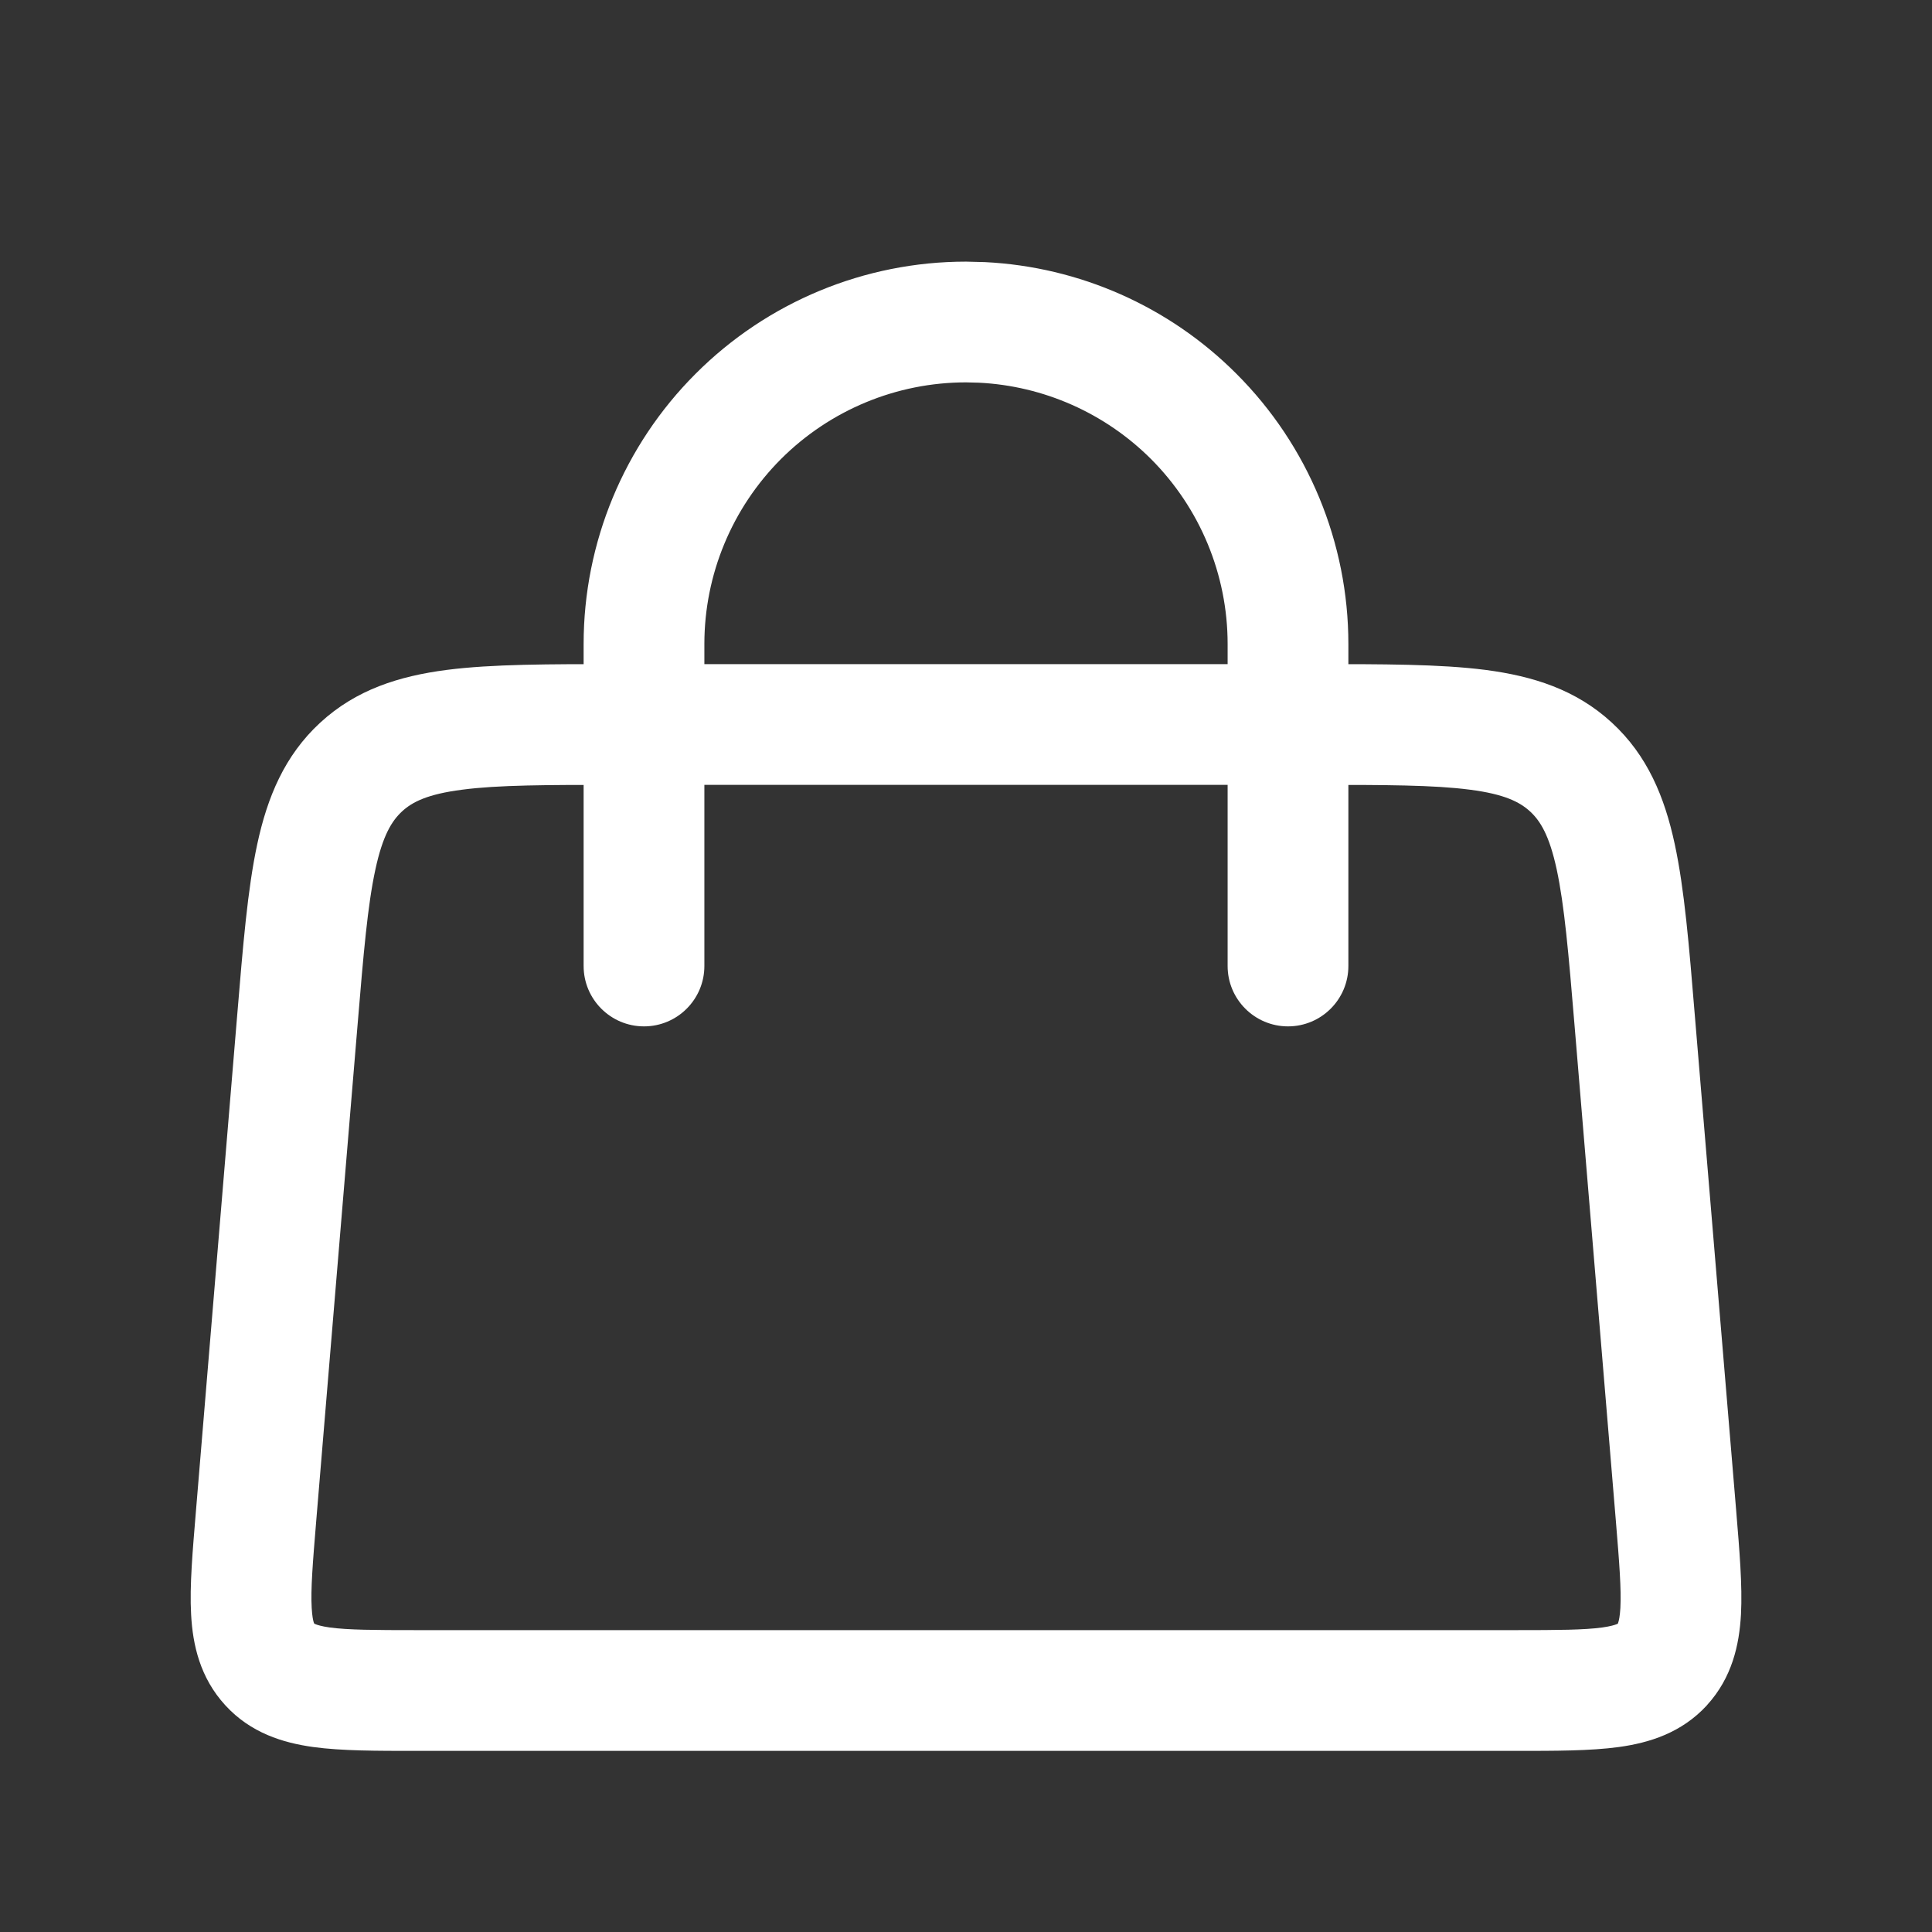
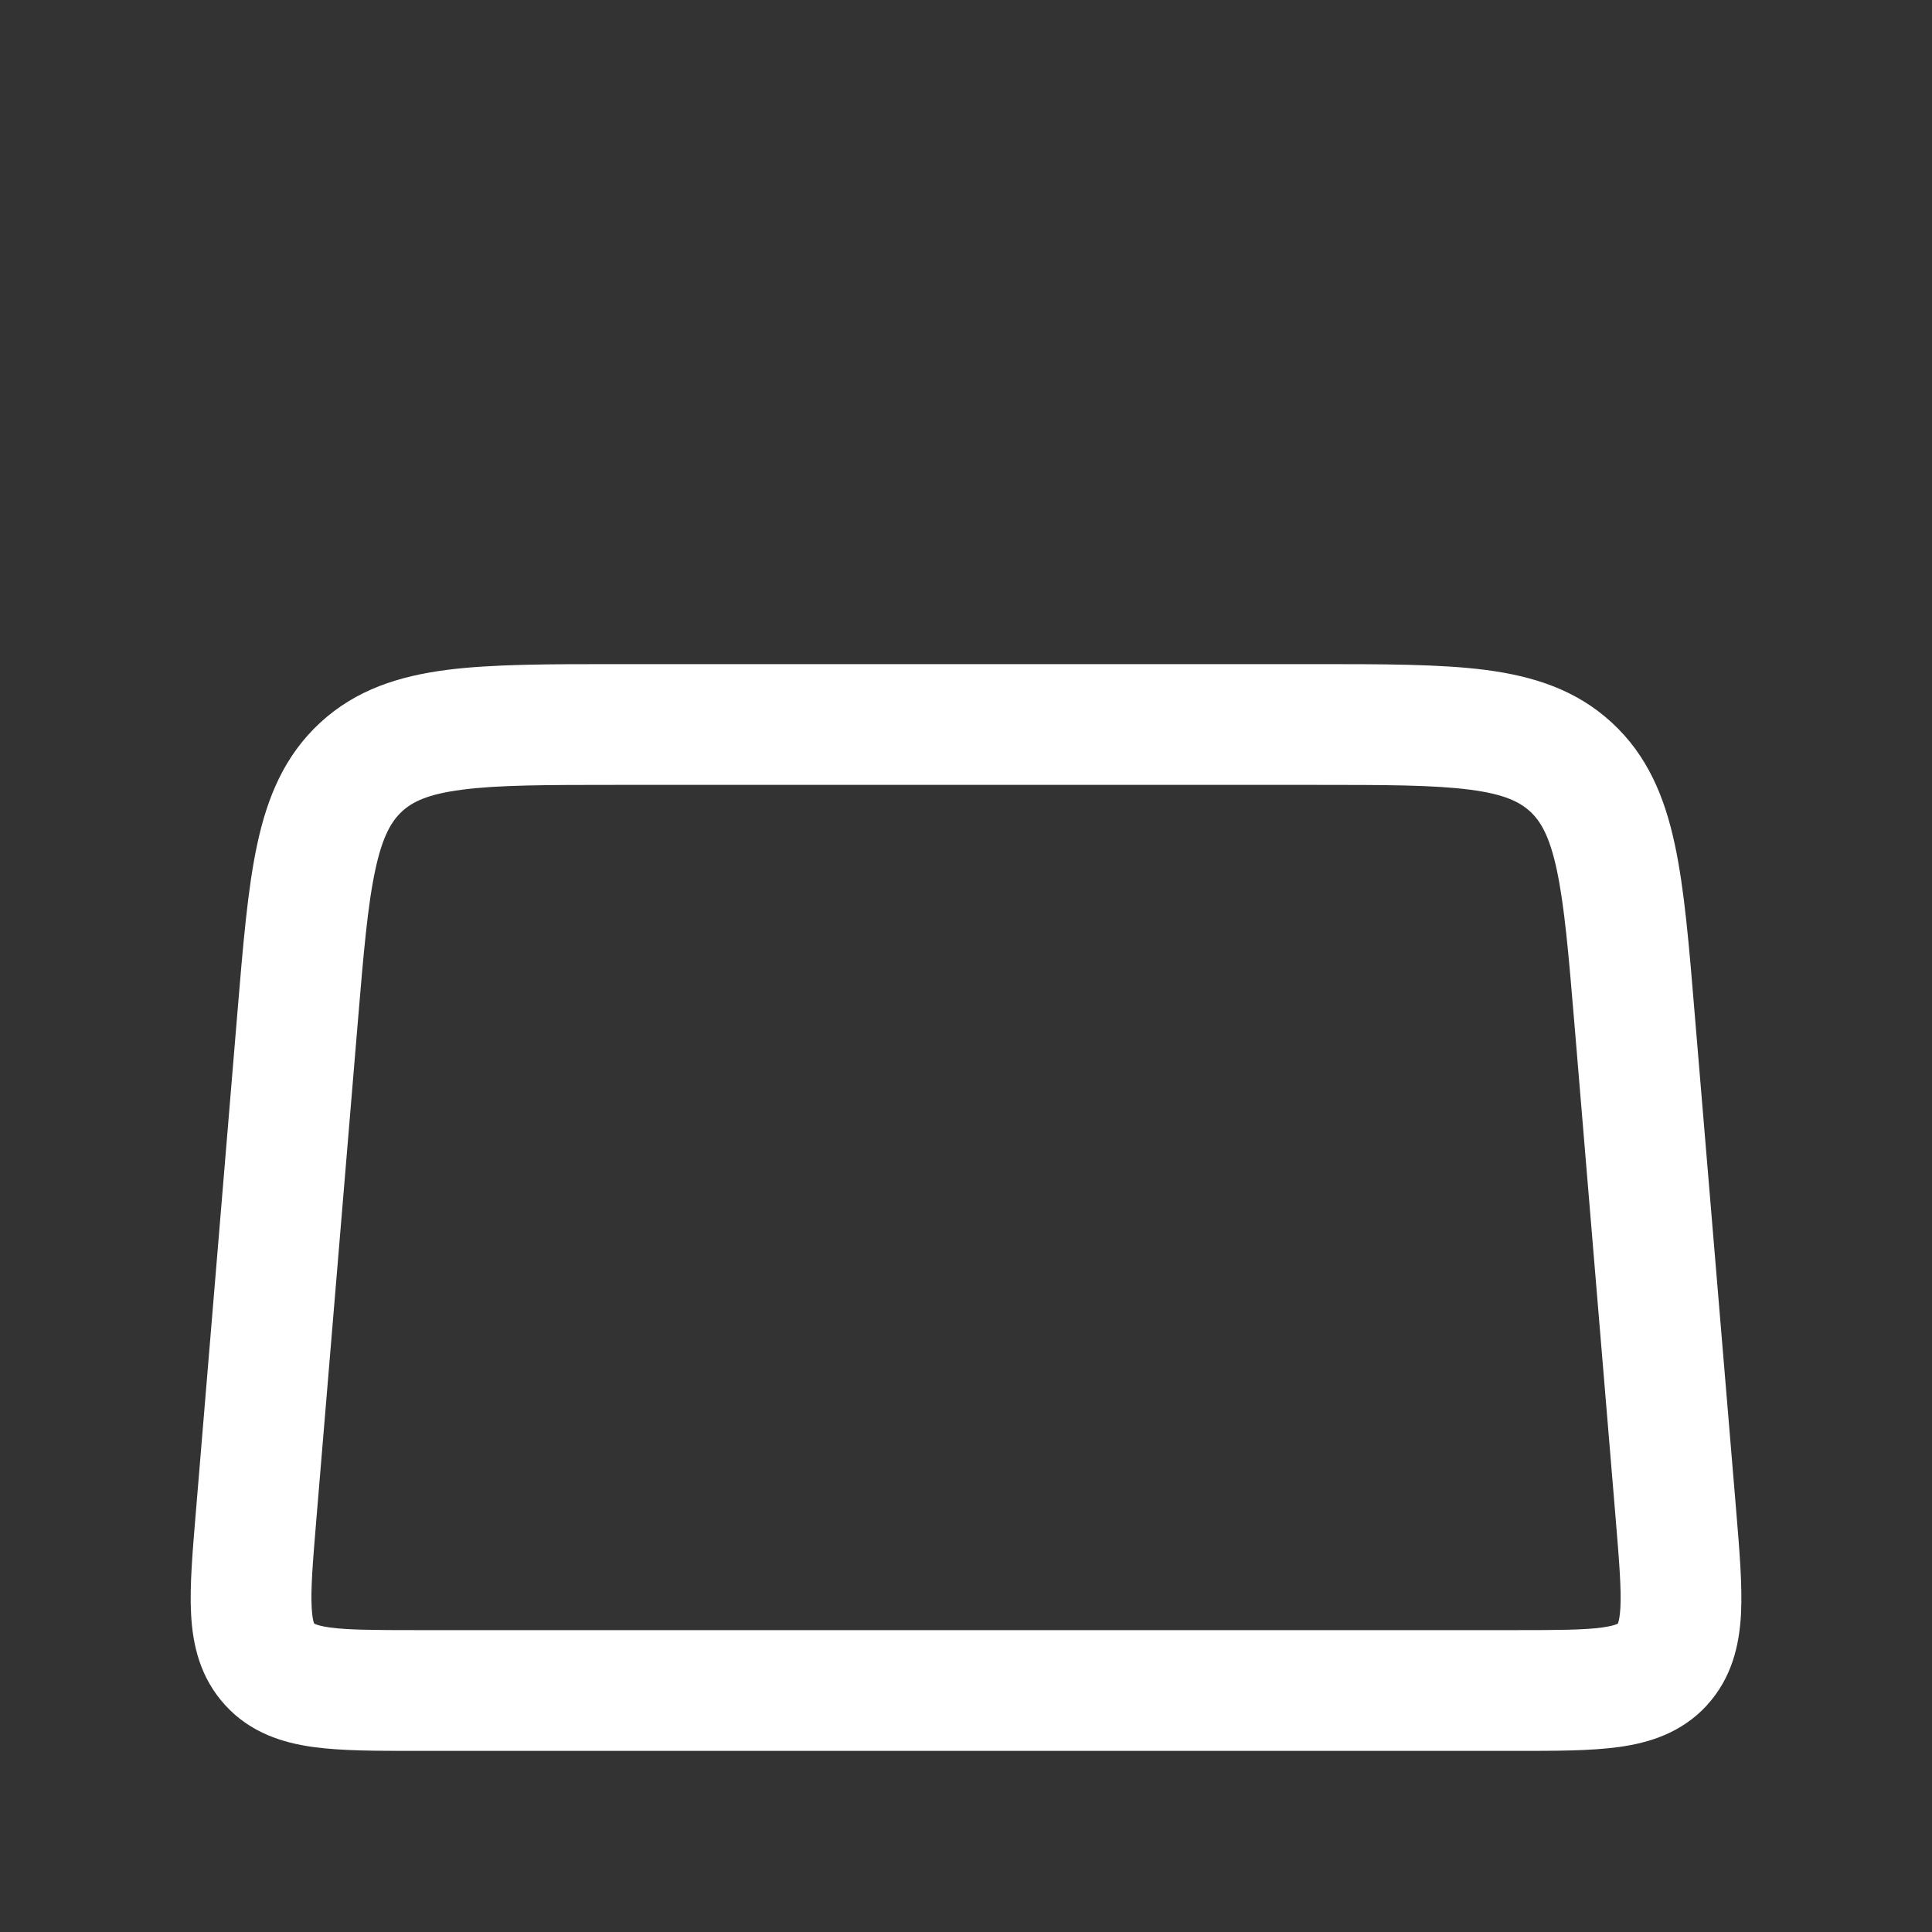
<svg xmlns="http://www.w3.org/2000/svg" width="24" height="24" viewBox="0 0 24 24" fill="none">
  <rect x="0" y="0" width="24" height="24" fill="#333333" stroke="none" />
-   <path d="M15.25 12V8C15.25 7.138 14.907 6.312 14.298 5.702C13.726 5.131 12.964 4.794 12.161 4.754L12 4.75C11.138 4.75 10.312 5.093 9.702 5.702C9.093 6.312 8.75 7.138 8.75 8V12C8.75 12.414 8.414 12.75 8 12.75C7.586 12.75 7.25 12.414 7.25 12V8C7.25 6.74 7.751 5.532 8.642 4.642C9.532 3.751 10.74 3.25 12 3.25L12.235 3.256C13.409 3.314 14.523 3.806 15.358 4.642C16.249 5.532 16.75 6.74 16.75 8V12C16.75 12.414 16.414 12.75 16 12.75C15.586 12.75 15.25 12.414 15.25 12Z" fill="white" />
  <path d="M16.32 8.25C17.173 8.25 17.886 8.249 18.454 8.322C19.043 8.399 19.577 8.566 20.022 8.976C20.467 9.385 20.679 9.904 20.804 10.485C20.925 11.045 20.983 11.755 21.053 12.605L21.568 18.771V18.773C21.608 19.257 21.646 19.697 21.627 20.055C21.606 20.433 21.517 20.841 21.203 21.184L21.202 21.186C20.887 21.527 20.488 21.65 20.111 21.702C19.756 21.751 19.313 21.75 18.826 21.75H5.175C4.688 21.75 4.245 21.751 3.89 21.702C3.514 21.65 3.114 21.527 2.8 21.185C2.485 20.842 2.394 20.434 2.374 20.055C2.354 19.697 2.394 19.256 2.434 18.771L2.947 12.605C3.018 11.755 3.075 11.045 3.196 10.485C3.321 9.904 3.534 9.386 3.978 8.977C4.424 8.566 4.958 8.399 5.548 8.322C6.116 8.249 6.828 8.25 7.681 8.25H16.32ZM7.681 9.75C6.787 9.75 6.189 9.751 5.74 9.81C5.313 9.865 5.123 9.961 4.995 10.079C4.866 10.198 4.754 10.38 4.663 10.802C4.567 11.244 4.516 11.84 4.442 12.73L3.928 18.896C3.884 19.425 3.859 19.744 3.872 19.974C3.878 20.079 3.89 20.132 3.898 20.156L3.903 20.168C3.904 20.169 3.908 20.172 3.916 20.175C3.939 20.185 3.991 20.202 4.095 20.217C4.324 20.248 4.644 20.25 5.175 20.25H18.826C19.357 20.25 19.677 20.248 19.905 20.217C20.01 20.202 20.062 20.185 20.086 20.175C20.091 20.173 20.094 20.171 20.096 20.17L20.097 20.169H20.098C20.099 20.167 20.1 20.163 20.102 20.157C20.11 20.133 20.123 20.079 20.129 19.974C20.141 19.744 20.117 19.425 20.073 18.896L19.559 12.73C19.485 11.84 19.433 11.243 19.338 10.801C19.247 10.379 19.135 10.198 19.007 10.08C18.878 9.962 18.688 9.865 18.261 9.81C17.811 9.751 17.213 9.75 16.32 9.75H7.681ZM20.097 20.17V20.171V20.17Z" fill="white" />
</svg>